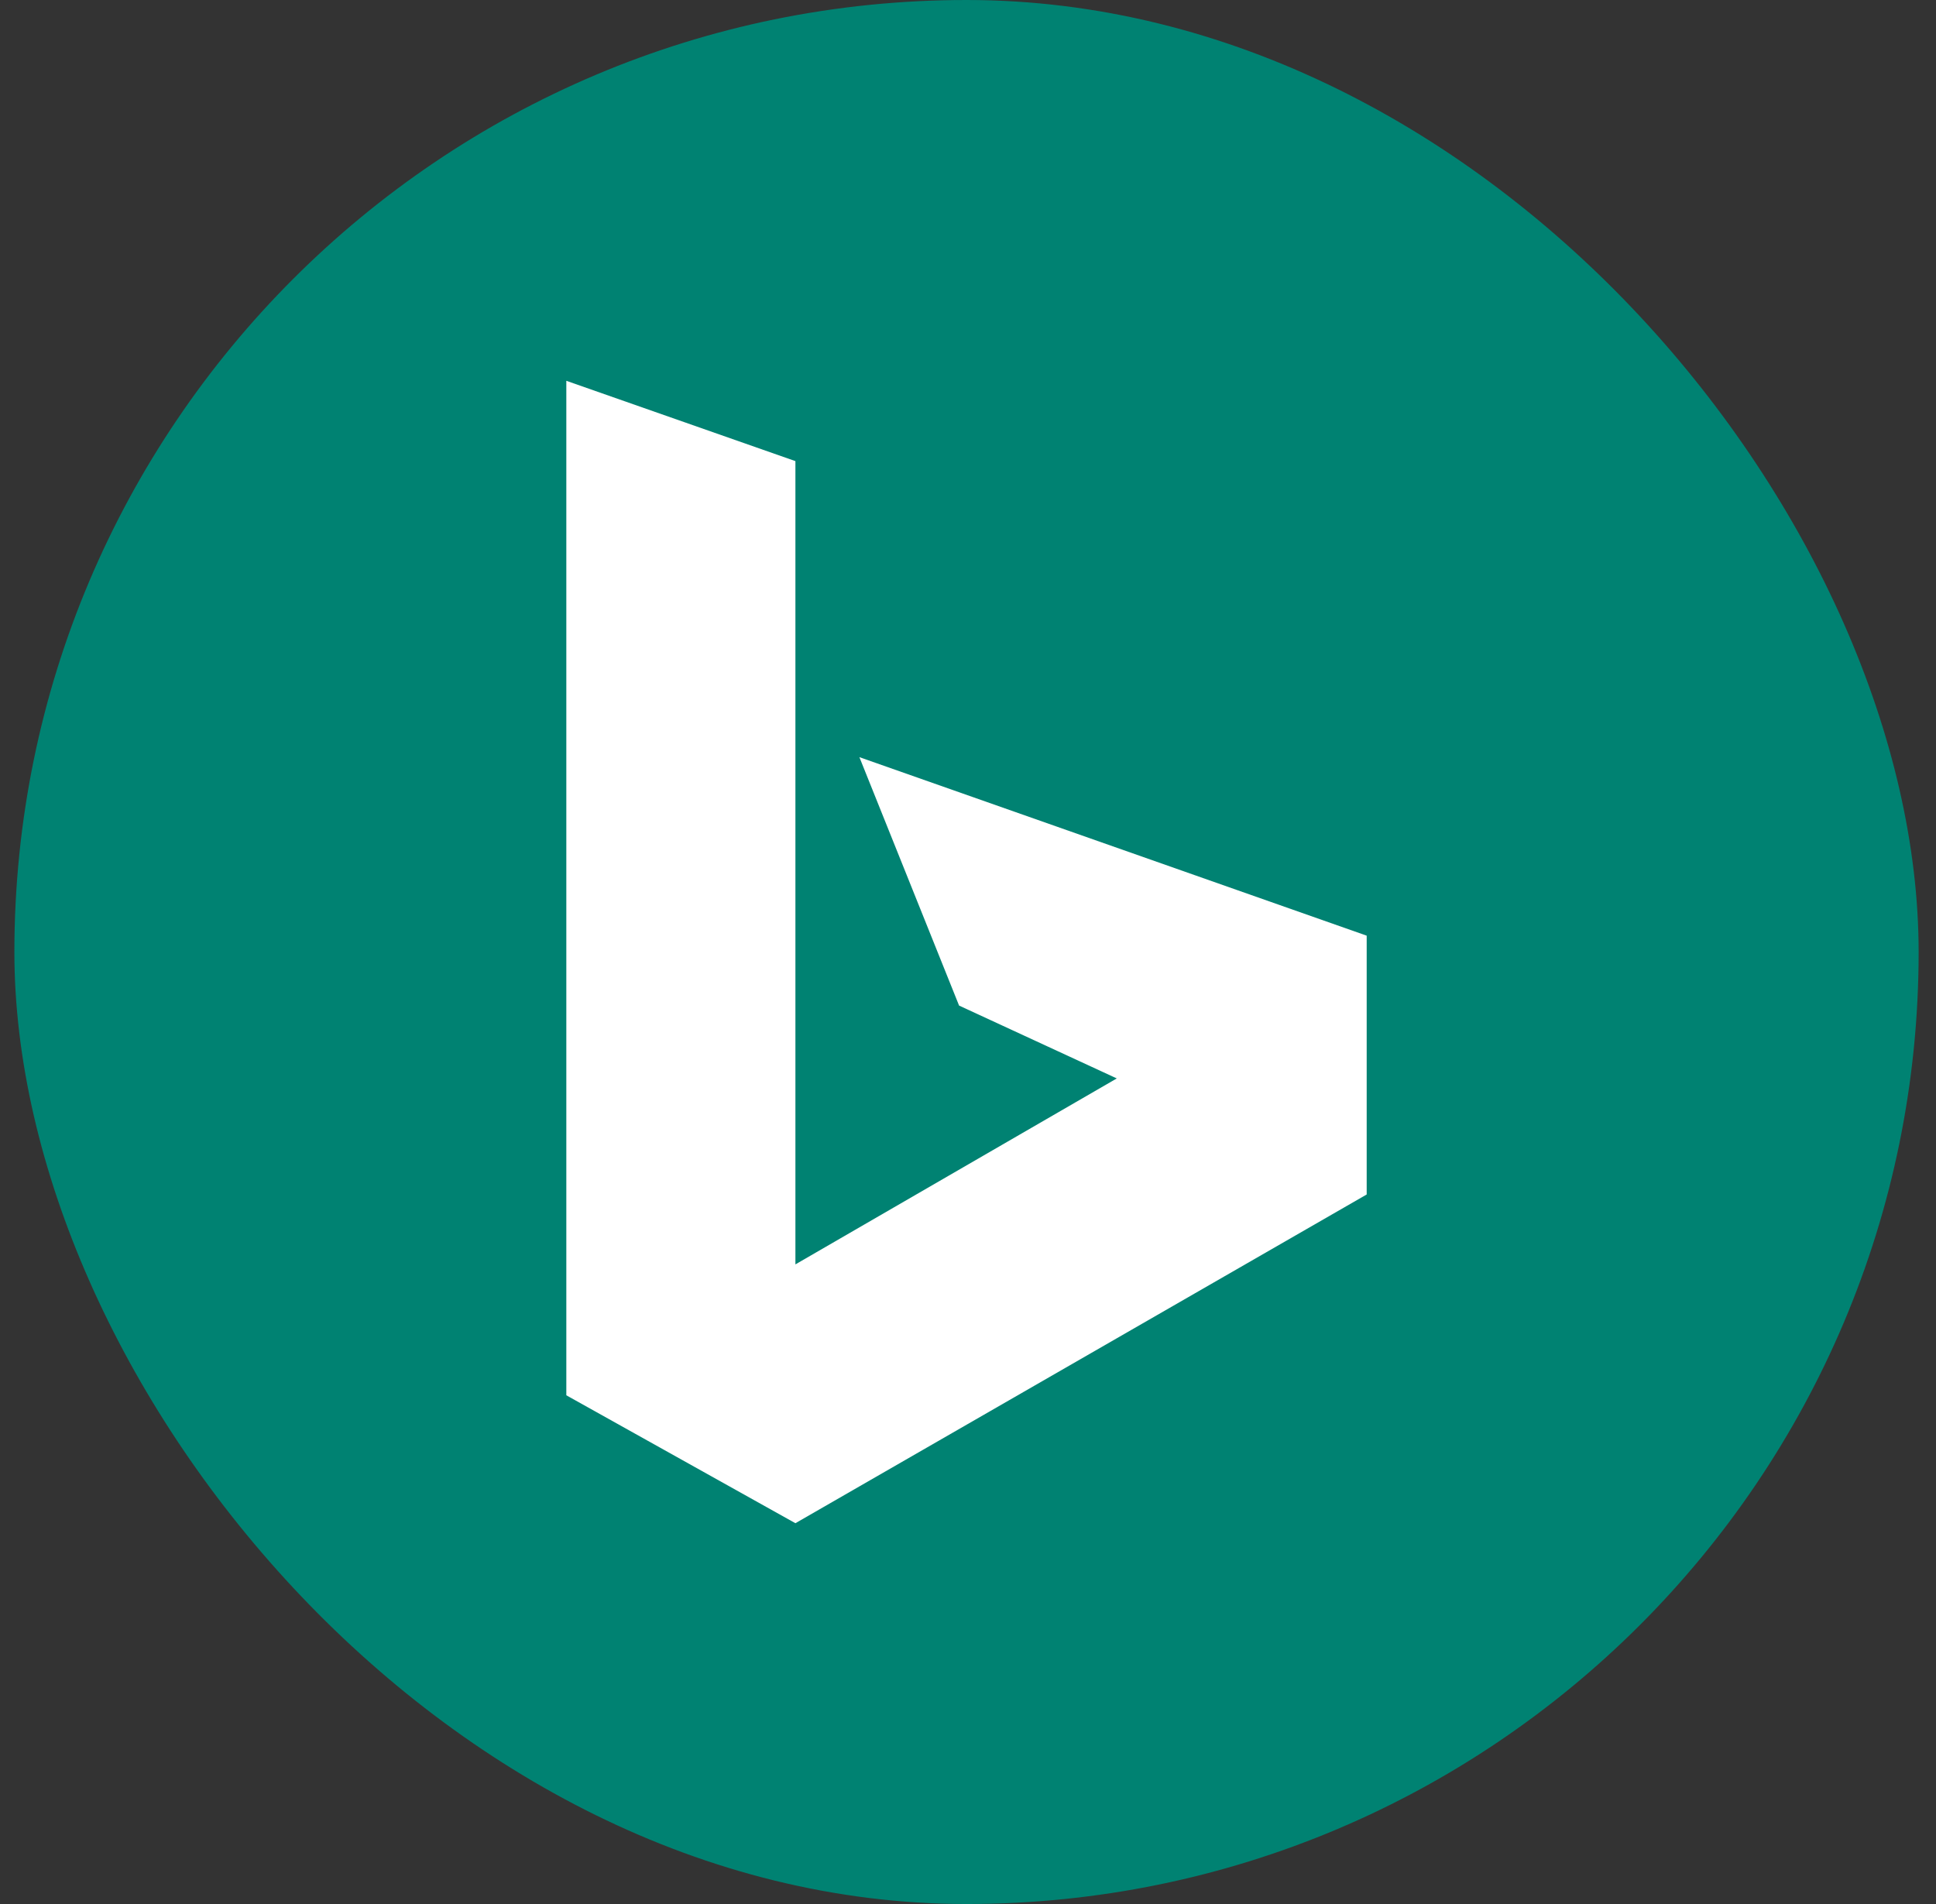
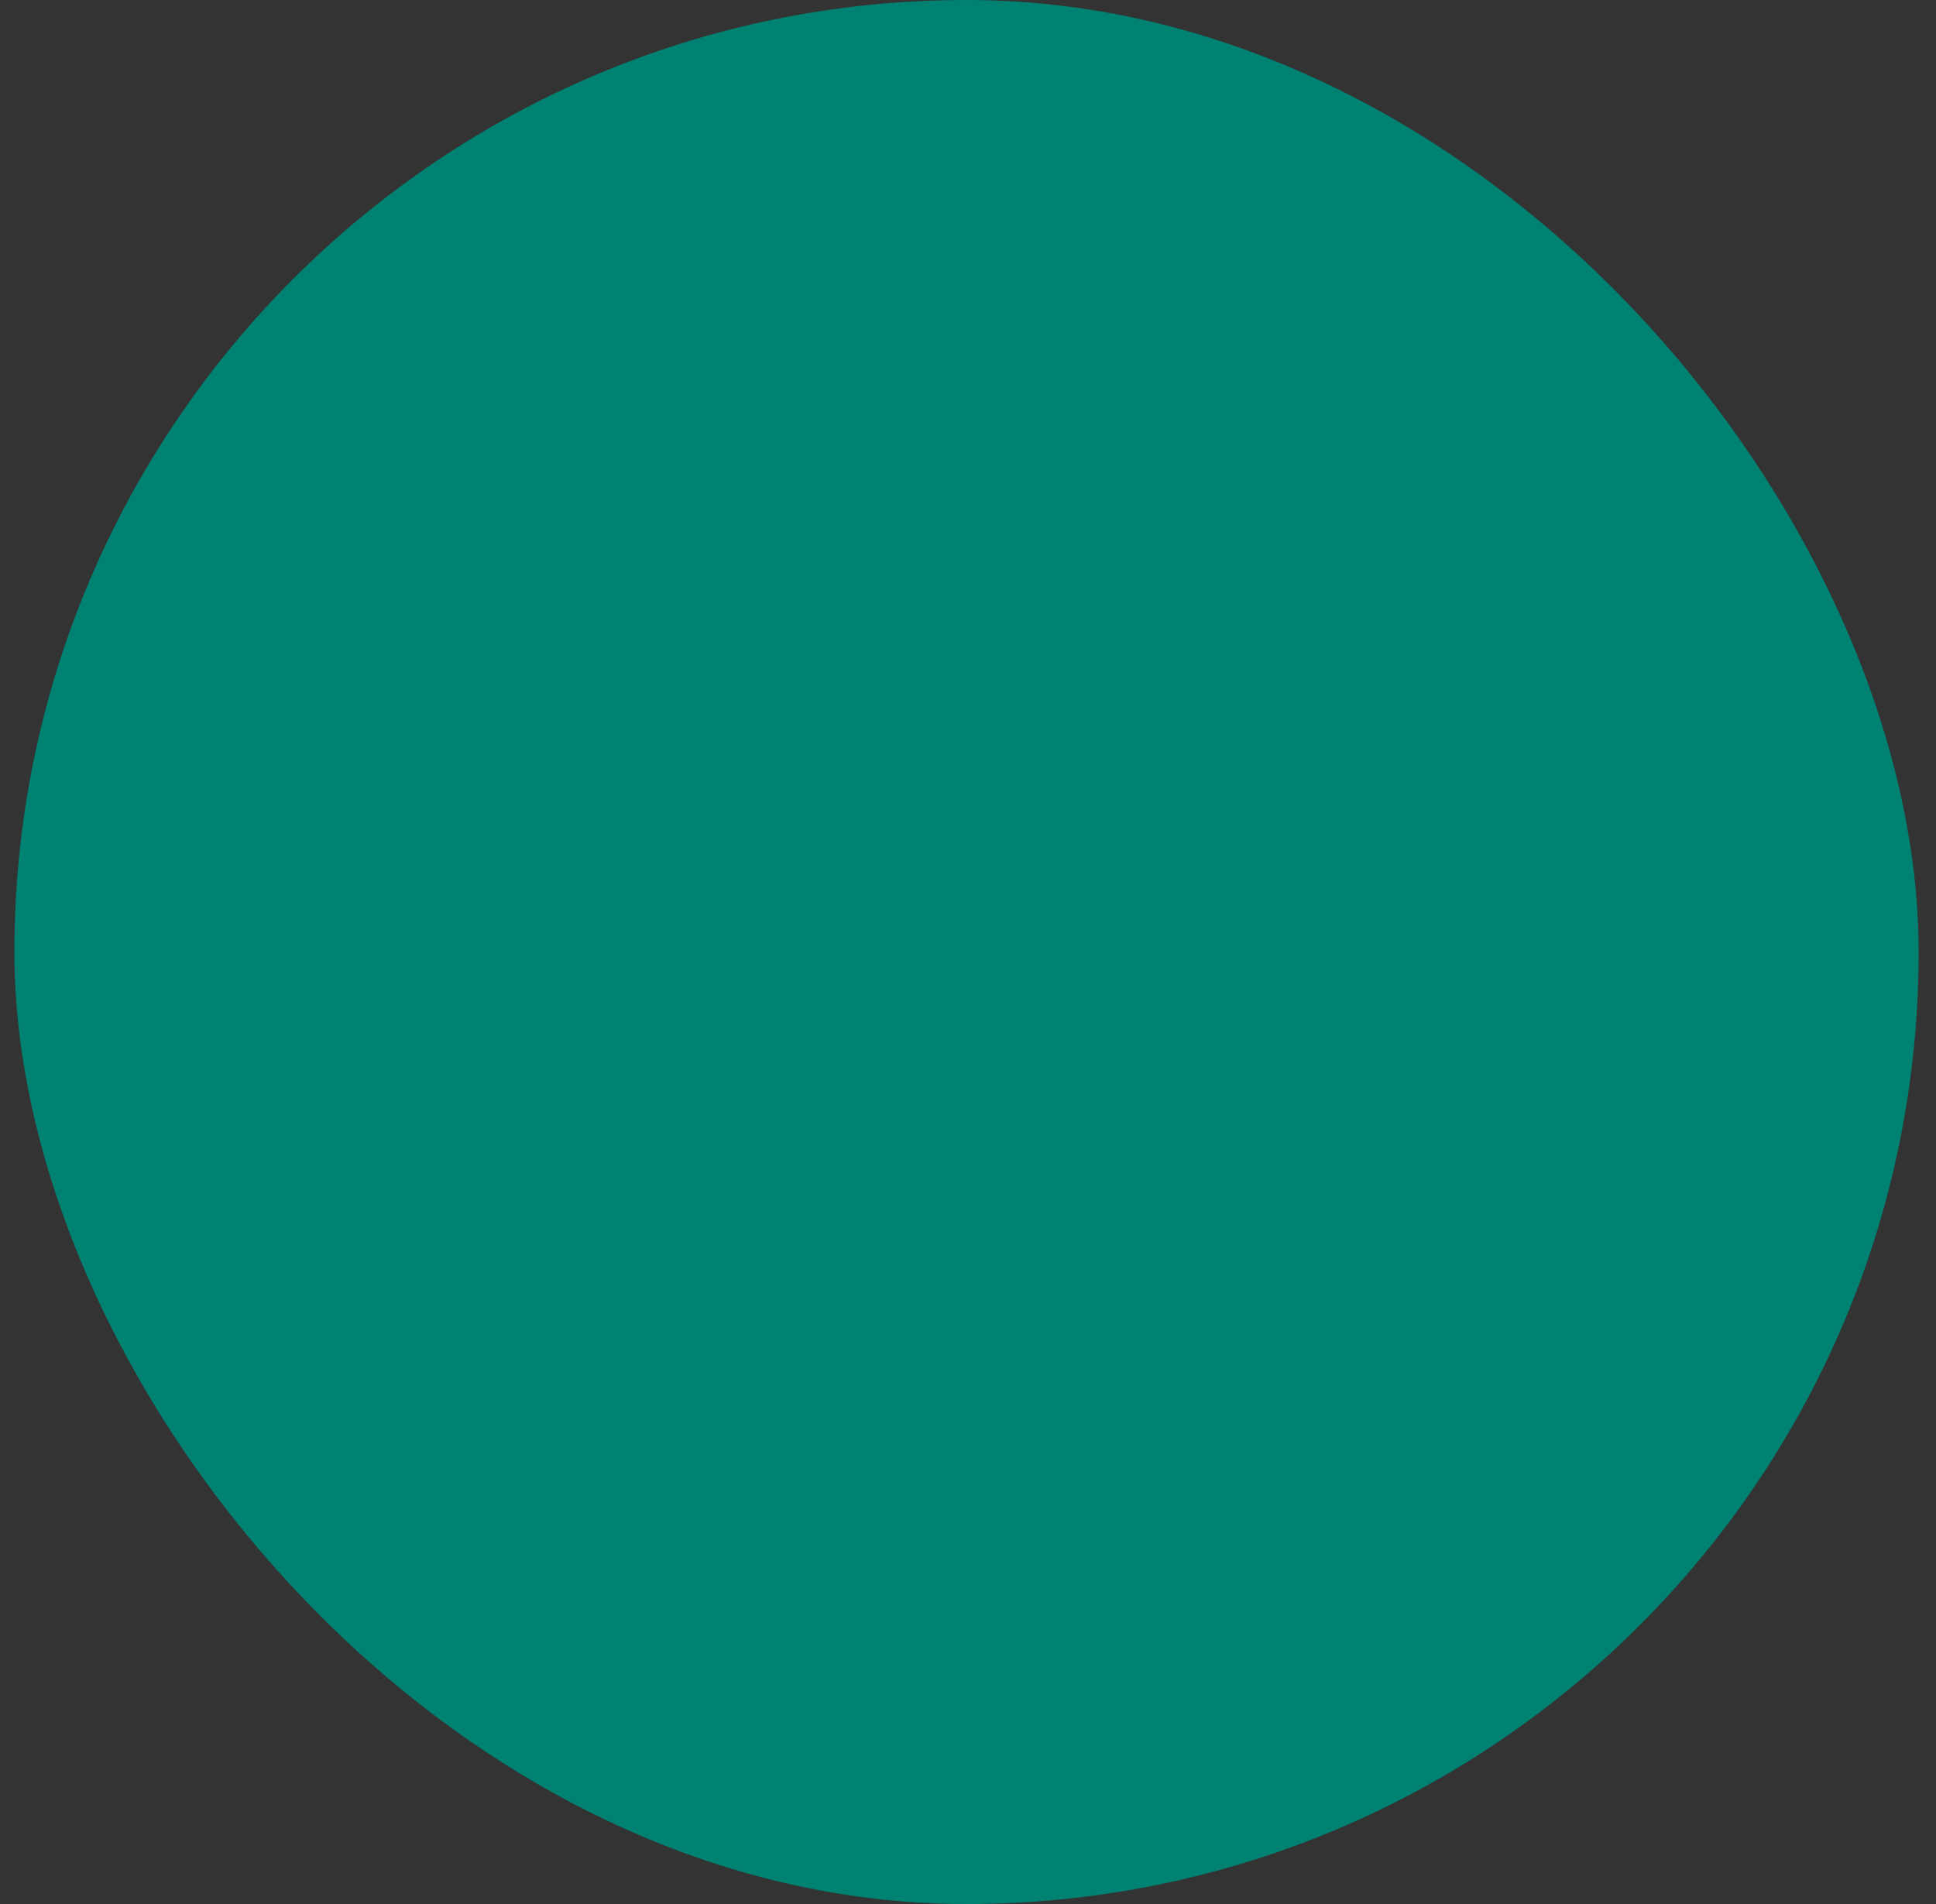
<svg xmlns="http://www.w3.org/2000/svg" width="61" height="60" viewBox="0 0 61 60" fill="none">
  <rect x="0" y="0" width="61" height="60" fill="#333333" stroke="none" />
  <rect x="0.453" width="60" height="60" rx="30" fill="#008272" />
-   <path d="M27.078 23.86L30.219 31.688L35.188 33.984L25.062 39.844V14.531L17.844 12V43.969L25.062 48L43.062 37.641V29.485L27.078 23.86Z" fill="white" />
</svg>